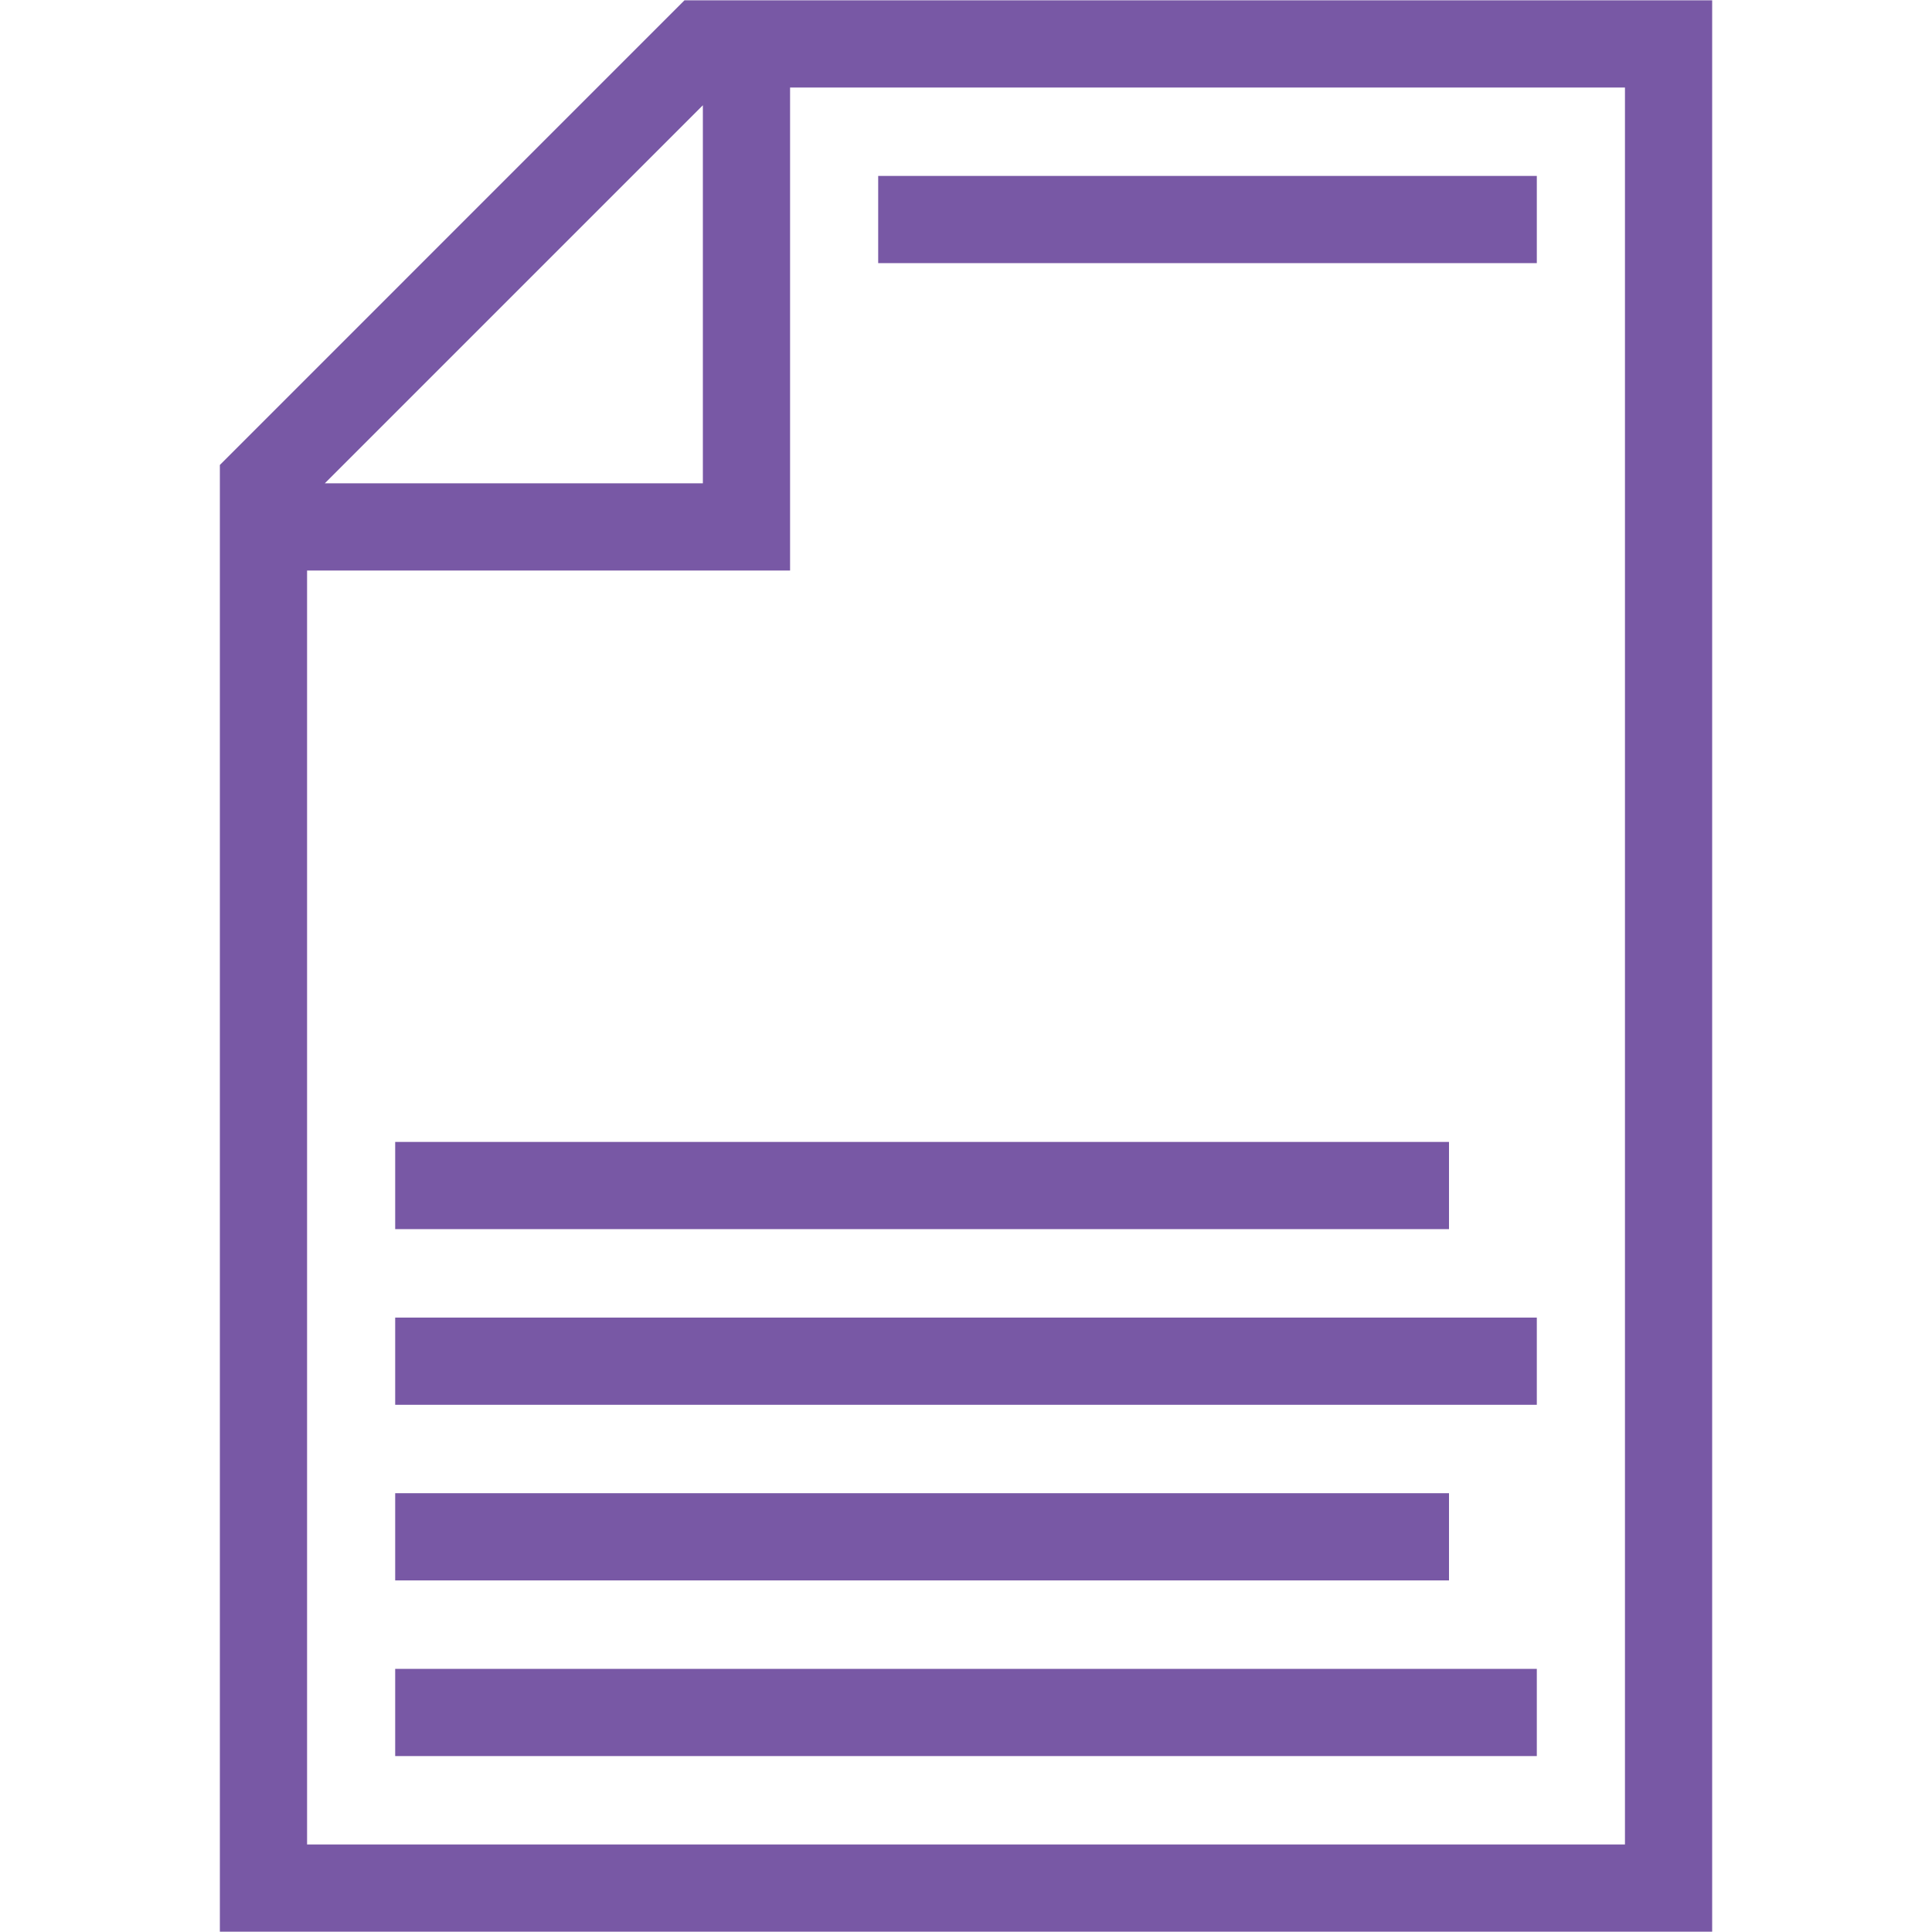
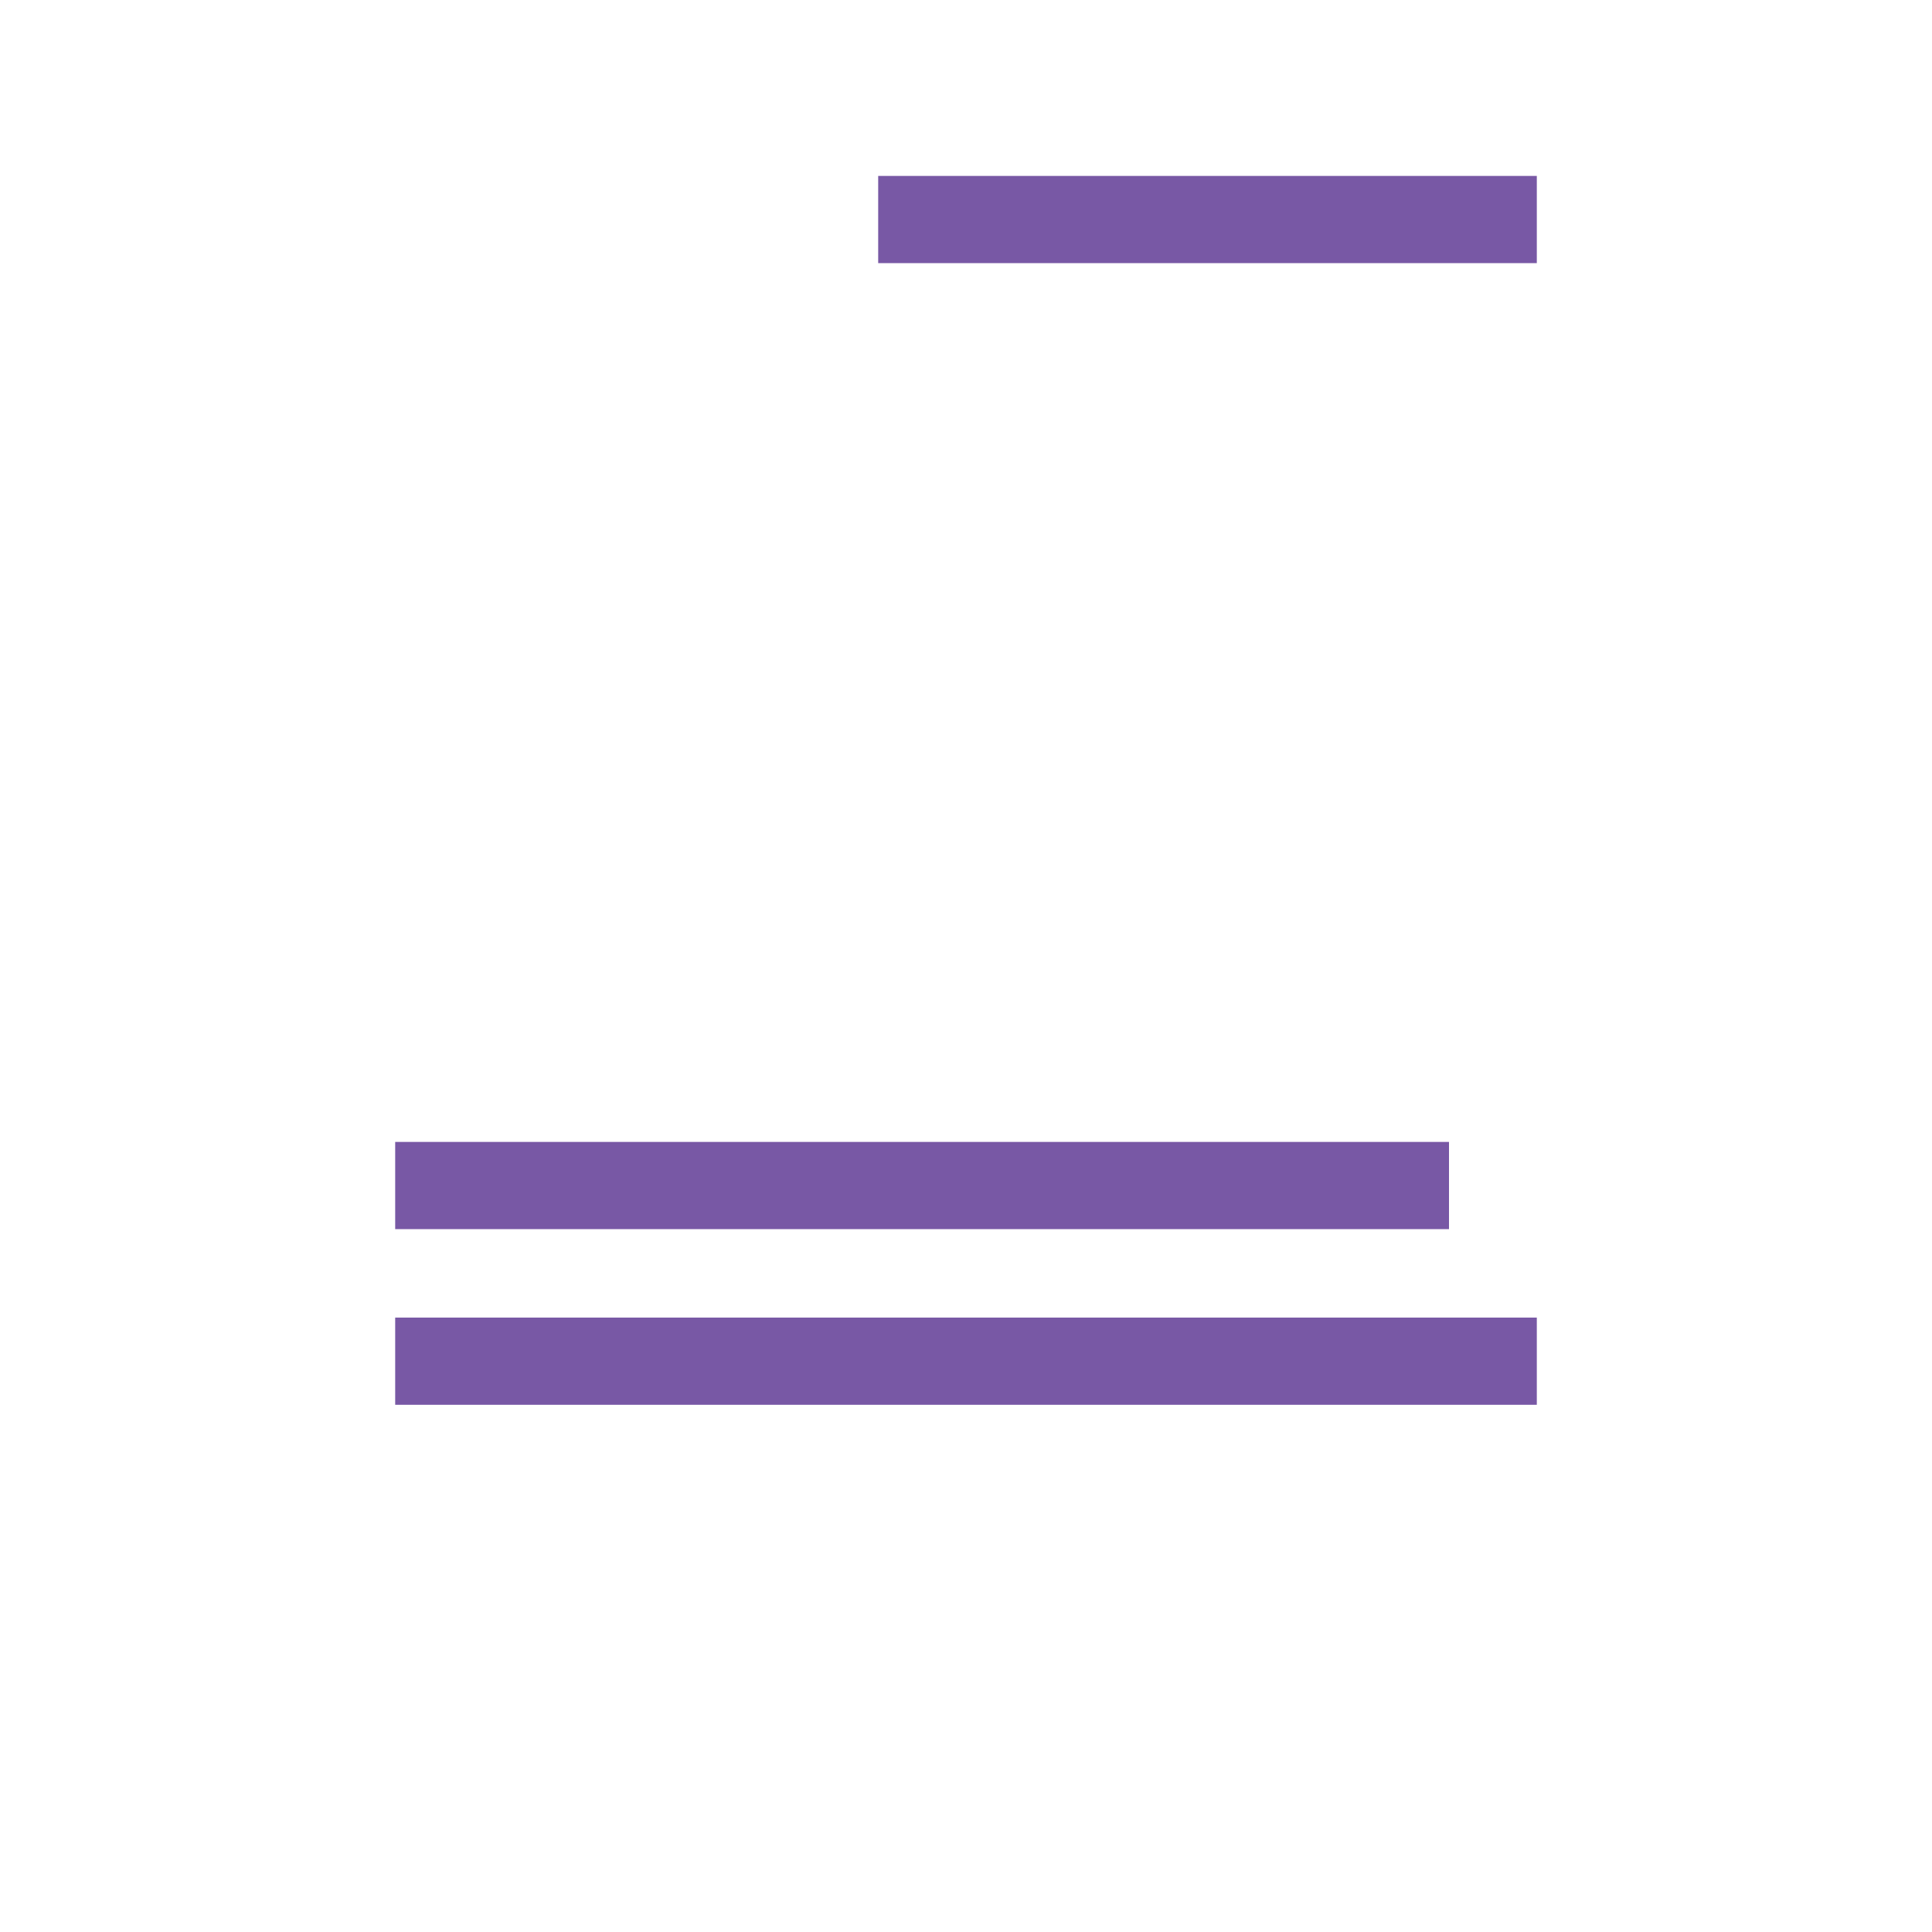
<svg xmlns="http://www.w3.org/2000/svg" id="Layer_1" data-name="Layer 1" viewBox="0 0 576 576">
  <defs>
    <style>
      .cls-1 {
        fill: #7858a5;
      }
    </style>
  </defs>
-   <path class="cls-1" d="m204.07.09L65.55,138.62v437.29h444.91V.09H204.07Zm5.48,31.29v112.71h-112.71L209.55,31.38Zm274.91,518.53H91.55V170.09h144V26.09h248.91v523.82Z" />
  <rect class="cls-1" x="261.82" y="52.45" width="196.36" height="26" />
  <rect class="cls-1" x="117.82" y="392.82" width="340.36" height="26" />
-   <rect class="cls-1" x="117.82" y="445.18" width="314.18" height="26" />
  <rect class="cls-1" x="117.82" y="340.45" width="314.18" height="26" />
-   <rect class="cls-1" x="117.82" y="497.55" width="340.36" height="26" />
</svg>